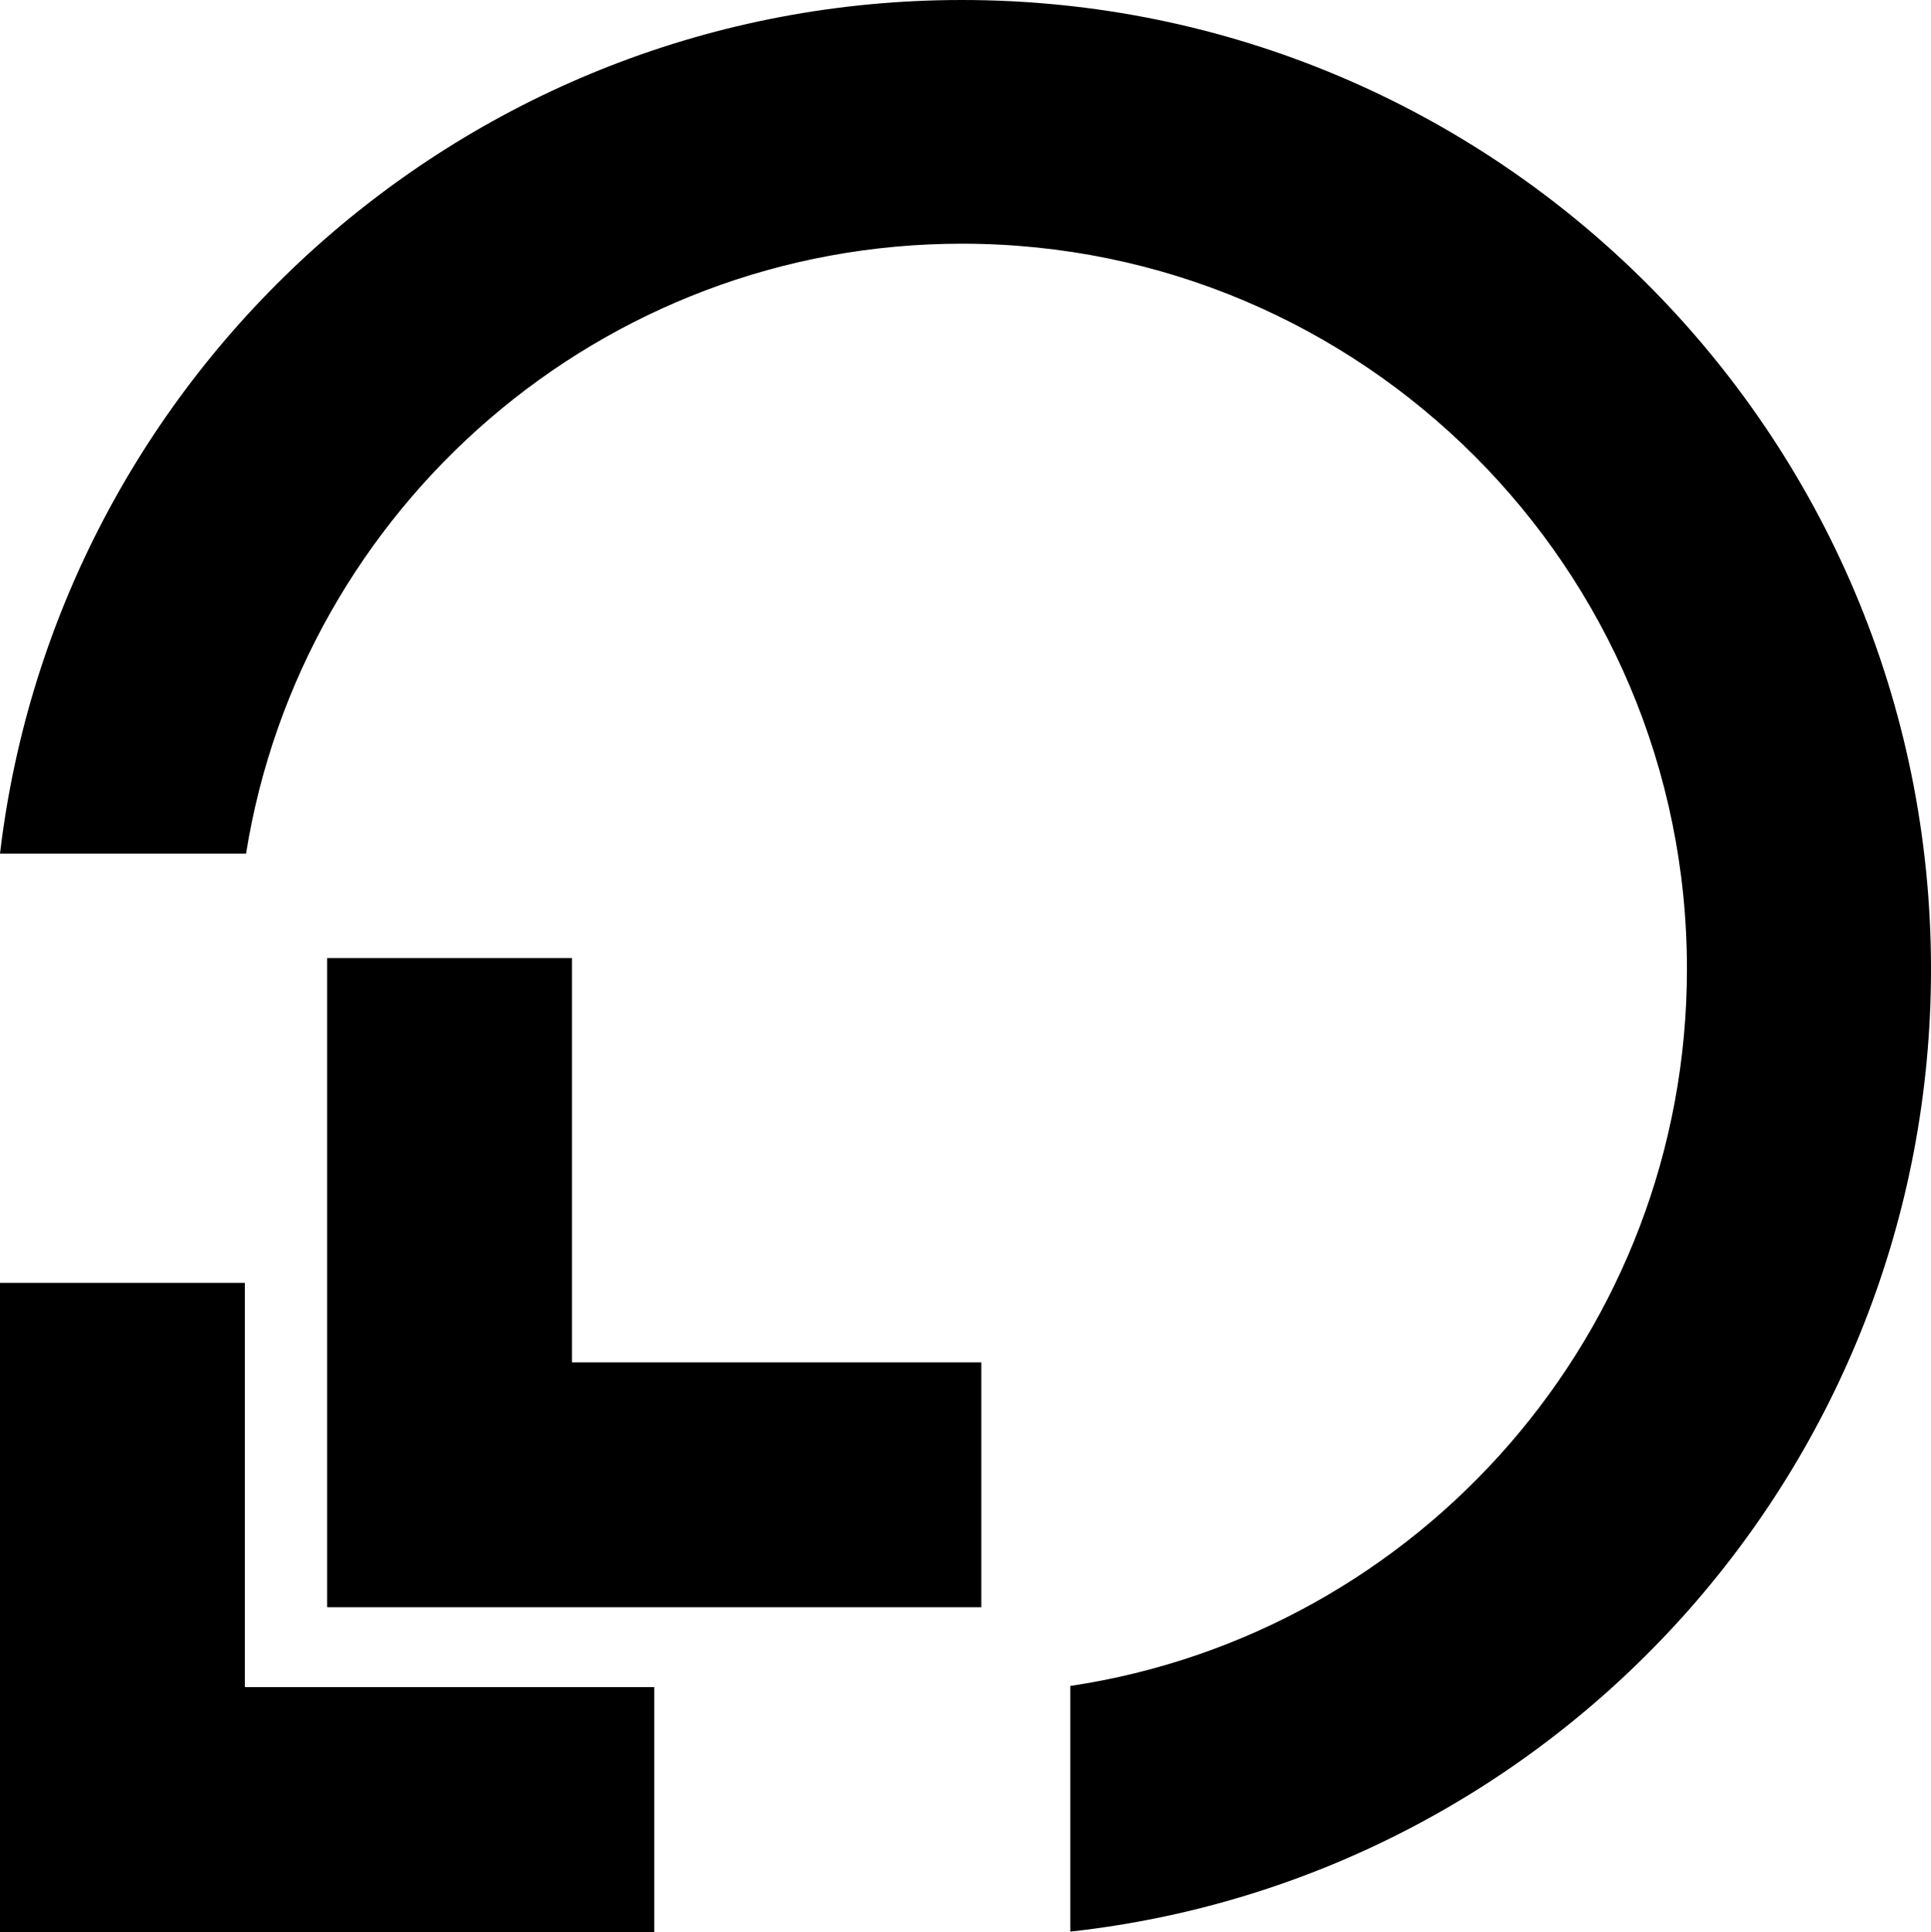
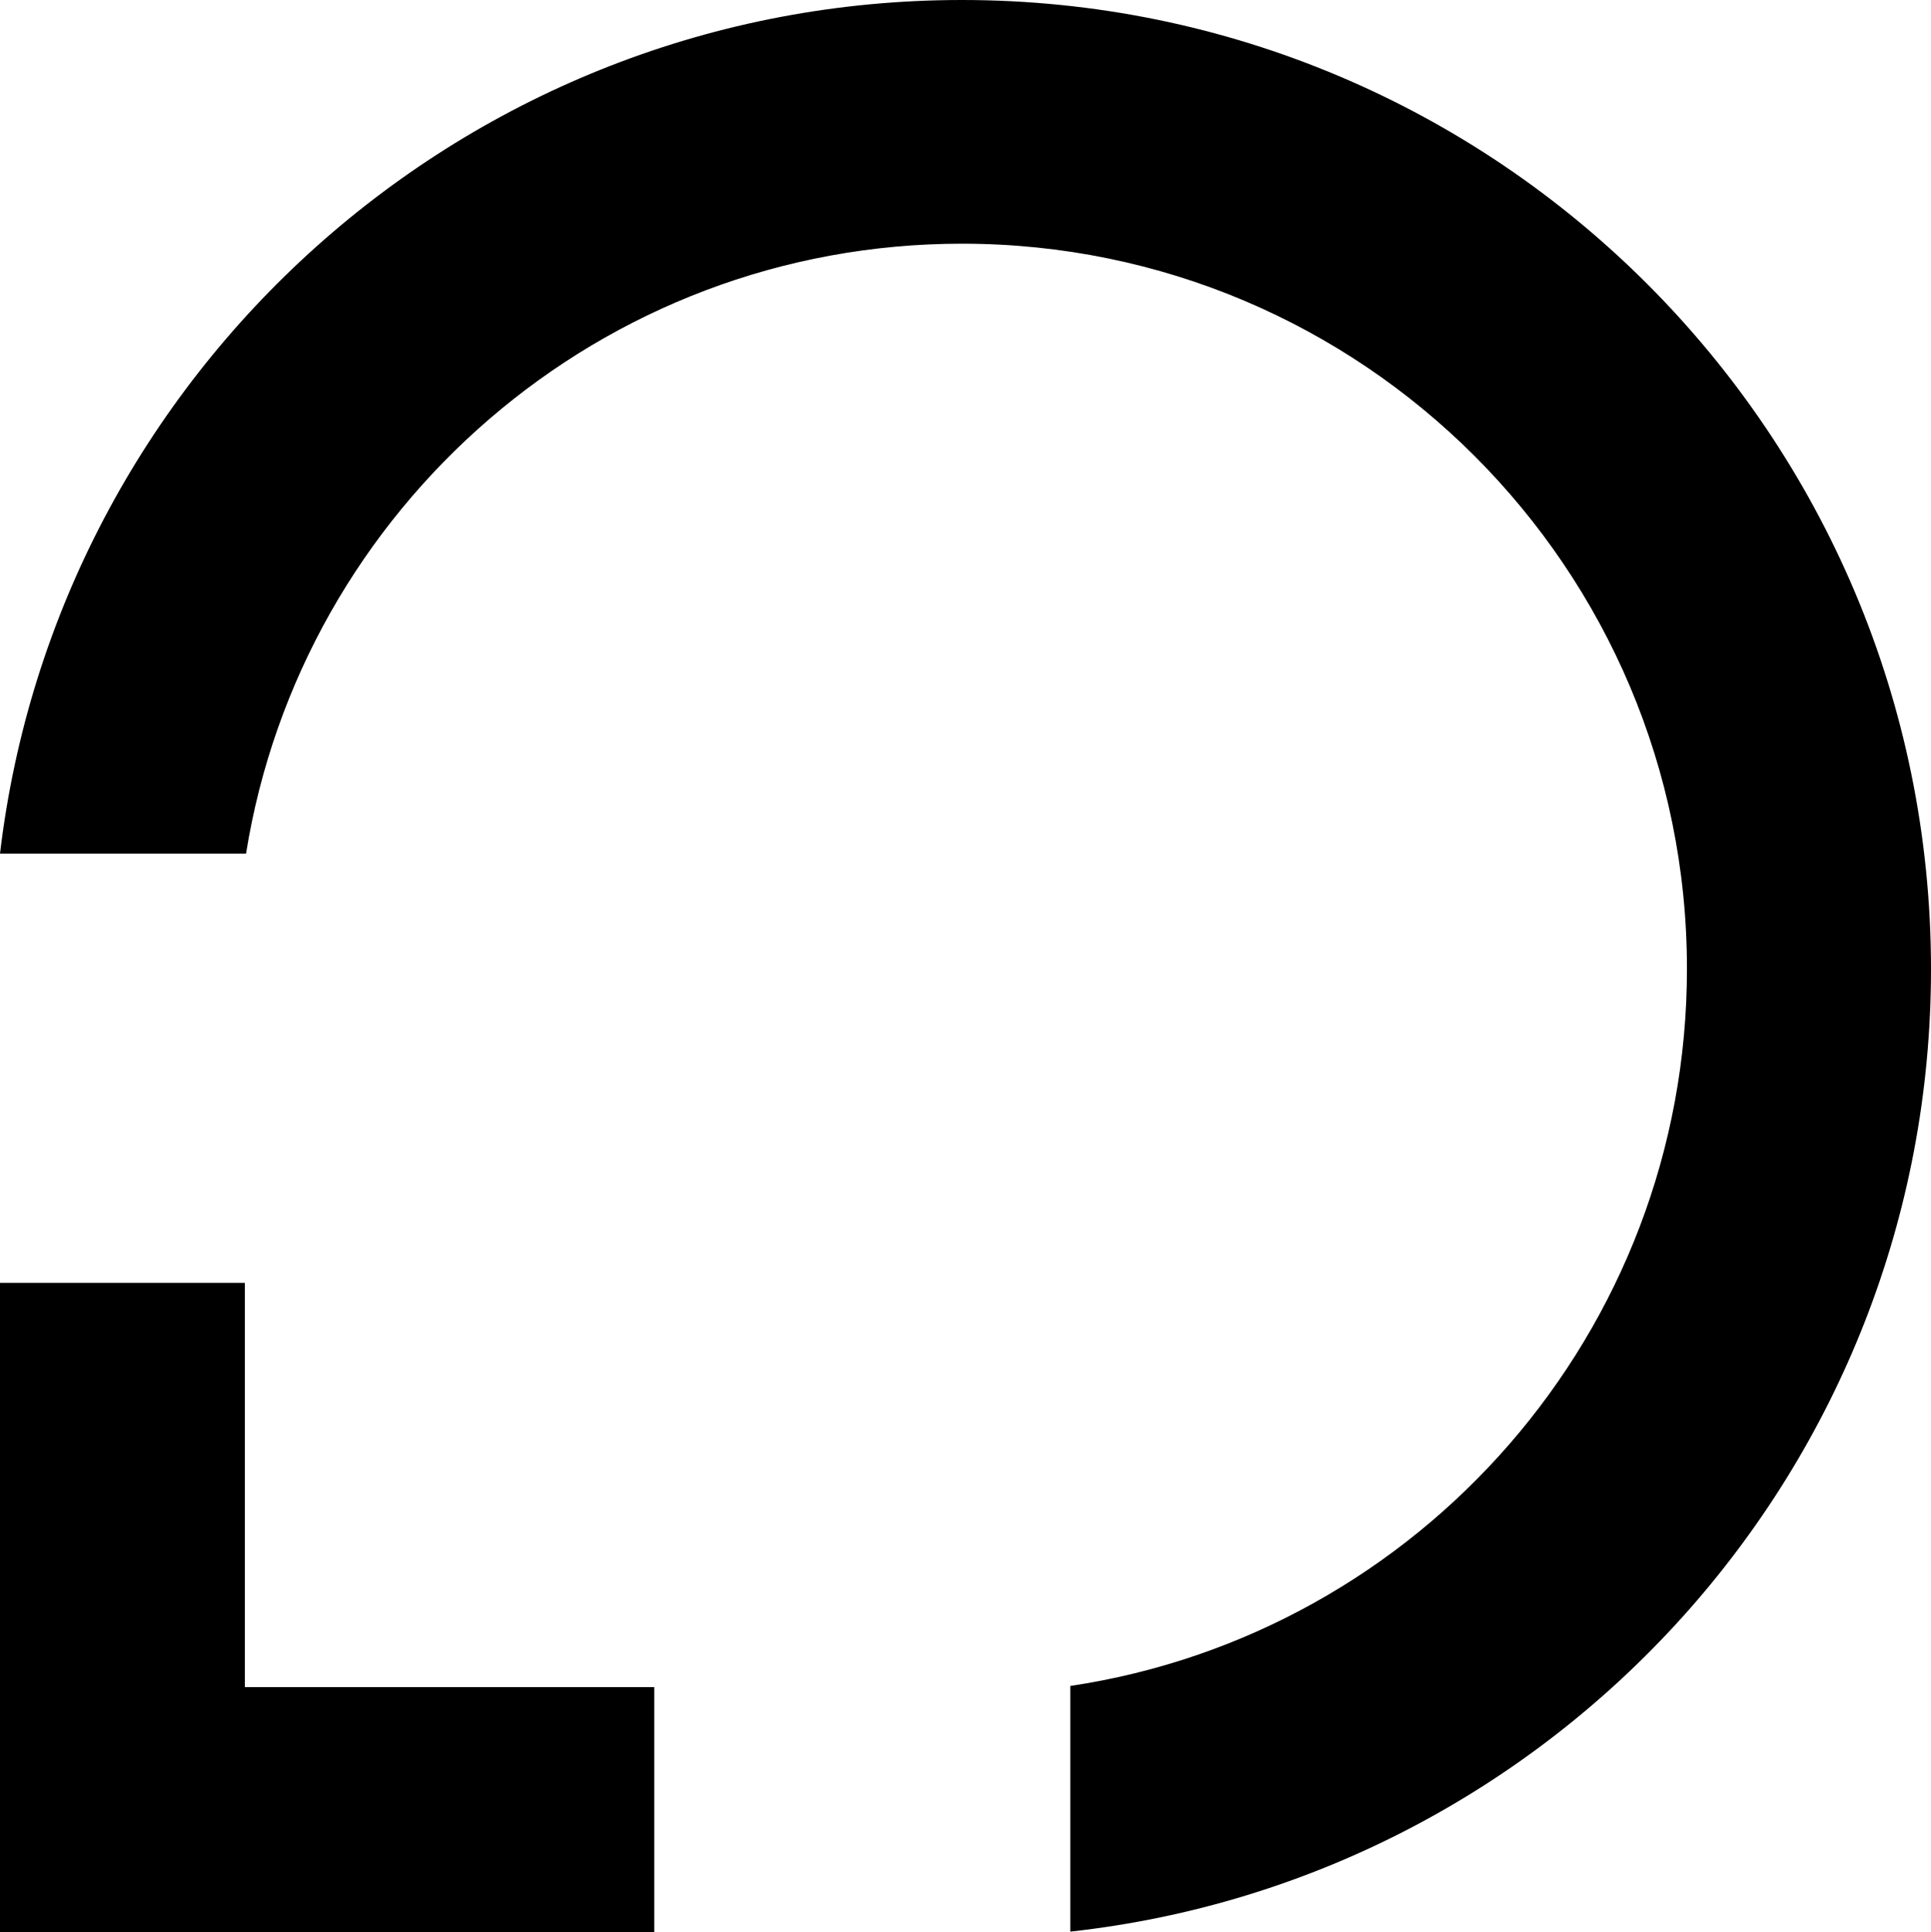
<svg xmlns="http://www.w3.org/2000/svg" xml:space="preserve" viewBox="0 0 488.2 488.4">
  <style>
    path {
      fill: #000;
    }

    @media (prefers-color-scheme: dark) {
      path {
        fill: #fff
      }
    }
  </style>
  <path d="M243.2 0C117.8 0 14.4 94.3 0 215.8h62.2c14-87.4 89.7-154.2 181-154.2 101.3 0 183.3 82.1 183.3 183.3 0 91.9-67.7 168.1-155.9 181.3v62.1C393 474.8 488.2 371 488.2 245c0-135.3-109.7-245-245-245" />
  <path d="M61.9 426.5V324.3H0v164.1h165.4v-61.9z" />
-   <path d="M144.6 344.4V242.2H82.7v164.1h165.4v-61.9z" />
</svg>